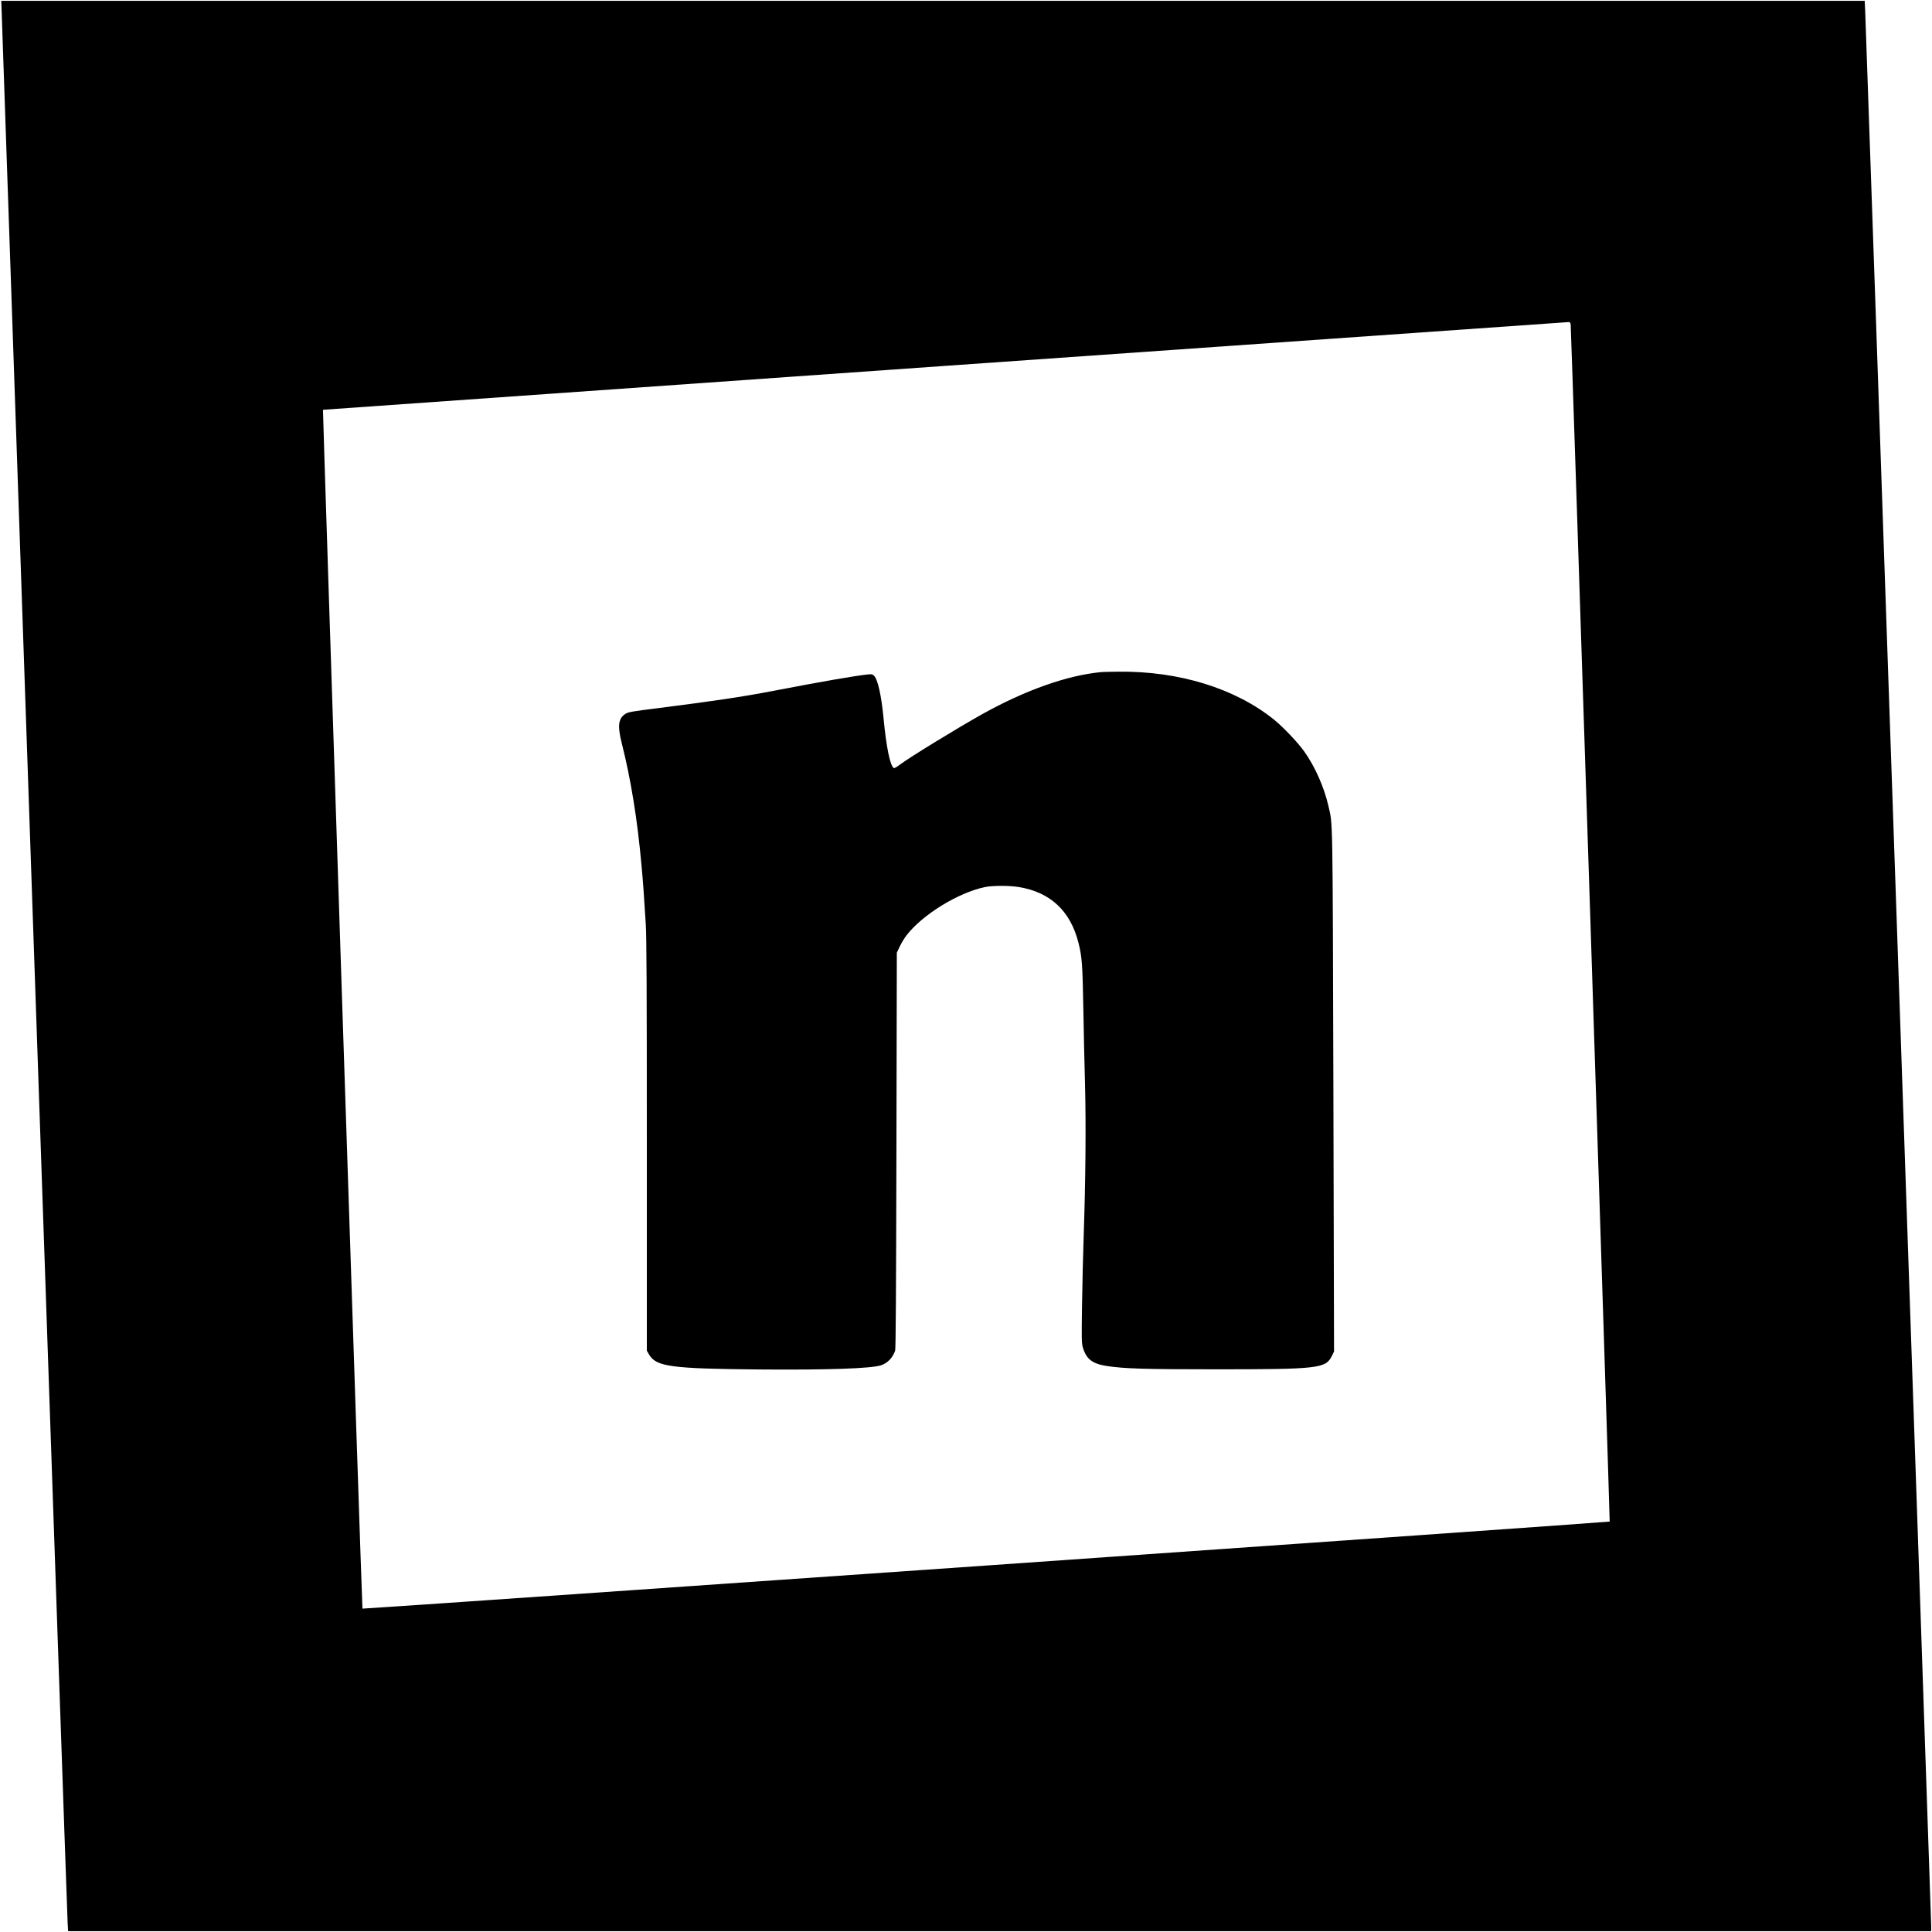
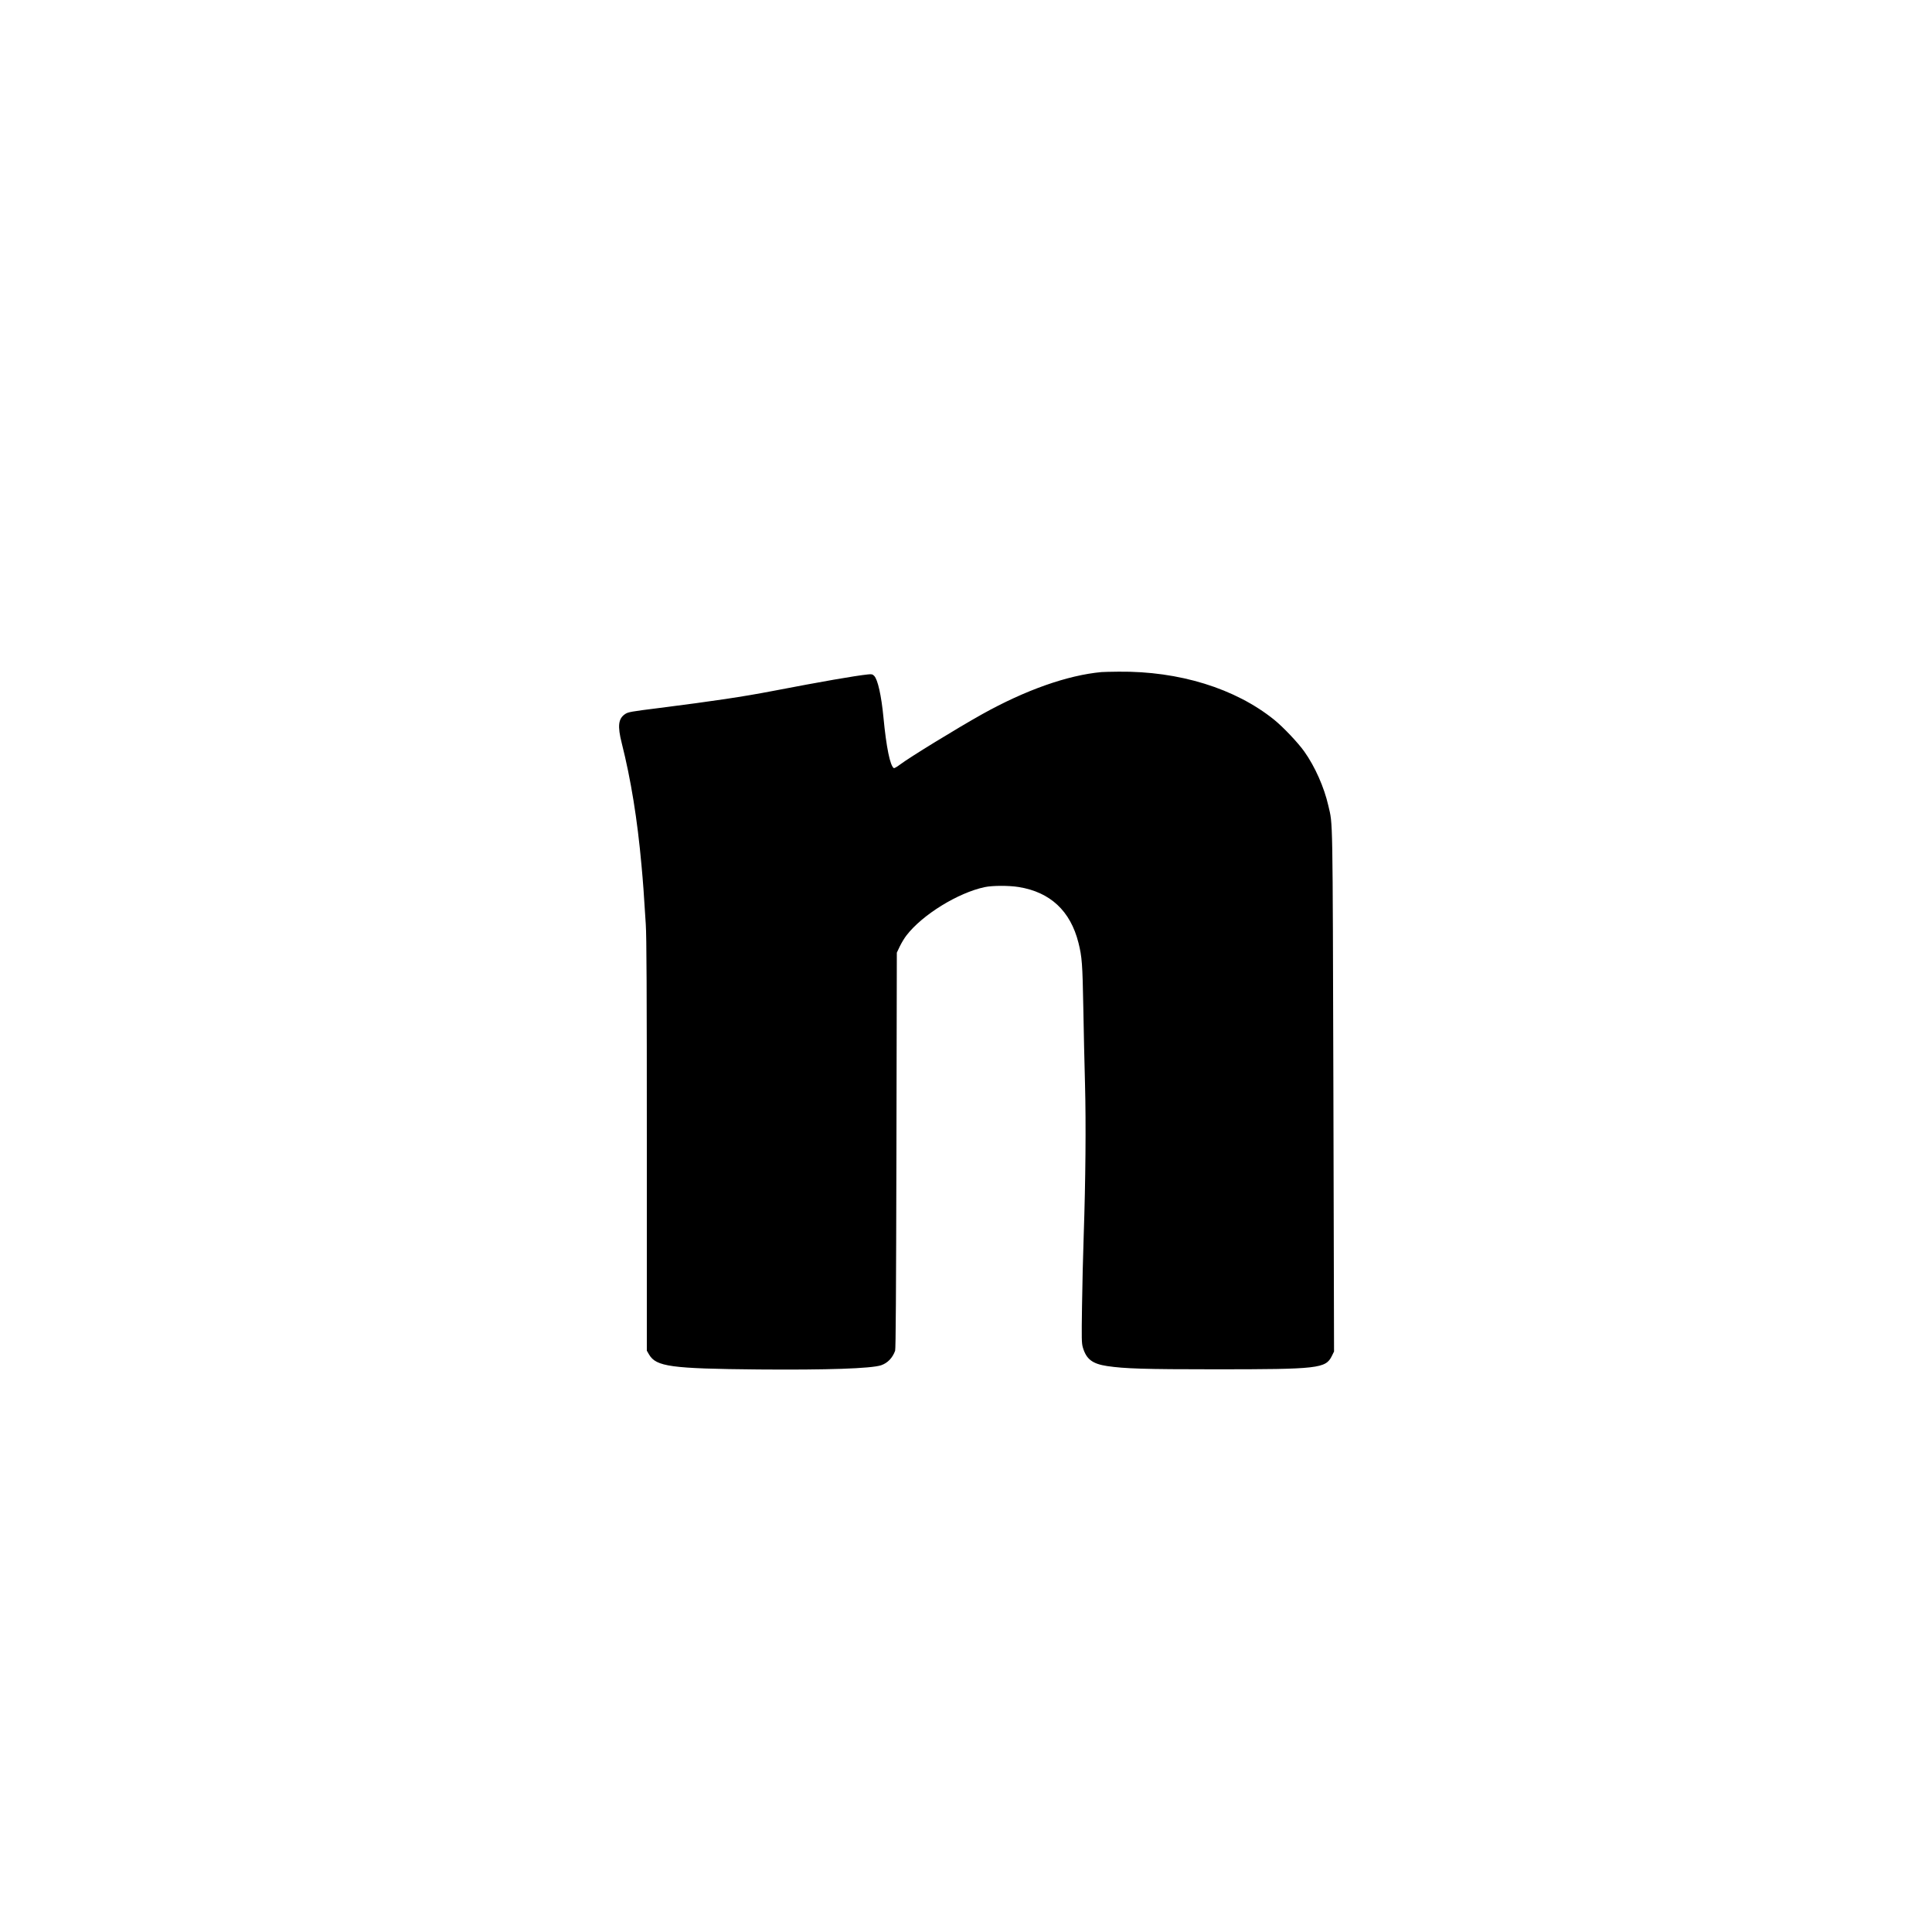
<svg xmlns="http://www.w3.org/2000/svg" version="1.0" width="2388pt" height="2388pt" viewBox="0 0 2388 2388" preserveAspectRatio="xMidYMid meet">
  <g transform="translate(0,2388) scale(0.1,-0.1)" fill="#000000" stroke="none">
-     <path d="M18 23808 c1 -35 184 -5357 407 -11828 223 -6471 407 -11811 411 -11867 l6 -103 11514 0 11514 0 0 68 c0 84 -807 23501 -816 23670 l-6 122 -11517 0 -11516 0 3 -62z m19396 -3940 c6 -41 487 -14790 482 -14795 -8 -8 -15410 -1083 -15416 -1076 -6 7 -493 14814 -488 14818 2 2 15290 1078 15395 1084 18 1 23 -6 27 -31z" />
    <path d="M13615 15573 c-422 -39 -941 -223 -1474 -520 -311 -174 -902 -536 -1019 -625 -35 -27 -68 -45 -74 -42 -46 28 -93 257 -128 624 -26 273 -71 472 -115 516 -20 20 -30 23 -77 18 -163 -17 -574 -89 -1173 -204 -374 -72 -738 -126 -1399 -210 -360 -45 -391 -51 -428 -75 -86 -57 -97 -147 -43 -361 113 -448 193 -941 244 -1509 20 -217 29 -340 53 -730 10 -152 13 -810 13 -2735 l0 -2535 28 -48 c88 -149 269 -174 1352 -184 845 -7 1392 11 1516 52 79 27 140 89 173 179 8 22 12 711 16 2476 l5 2445 37 78 c21 43 57 103 82 135 197 256 637 527 967 597 94 20 298 21 421 1 390 -63 639 -296 738 -689 44 -176 50 -259 60 -802 5 -280 14 -706 21 -945 13 -488 7 -1191 -16 -1865 -8 -236 -18 -632 -21 -880 -6 -408 -5 -455 10 -509 43 -146 117 -203 301 -231 217 -32 460 -40 1335 -40 1277 0 1366 10 1442 165 l27 55 -8 3220 c-10 3487 -6 3280 -62 3525 -52 229 -165 484 -297 670 -77 109 -262 304 -372 393 -481 388 -1174 603 -1924 595 -94 -1 -189 -3 -211 -5z" />
  </g>
</svg>